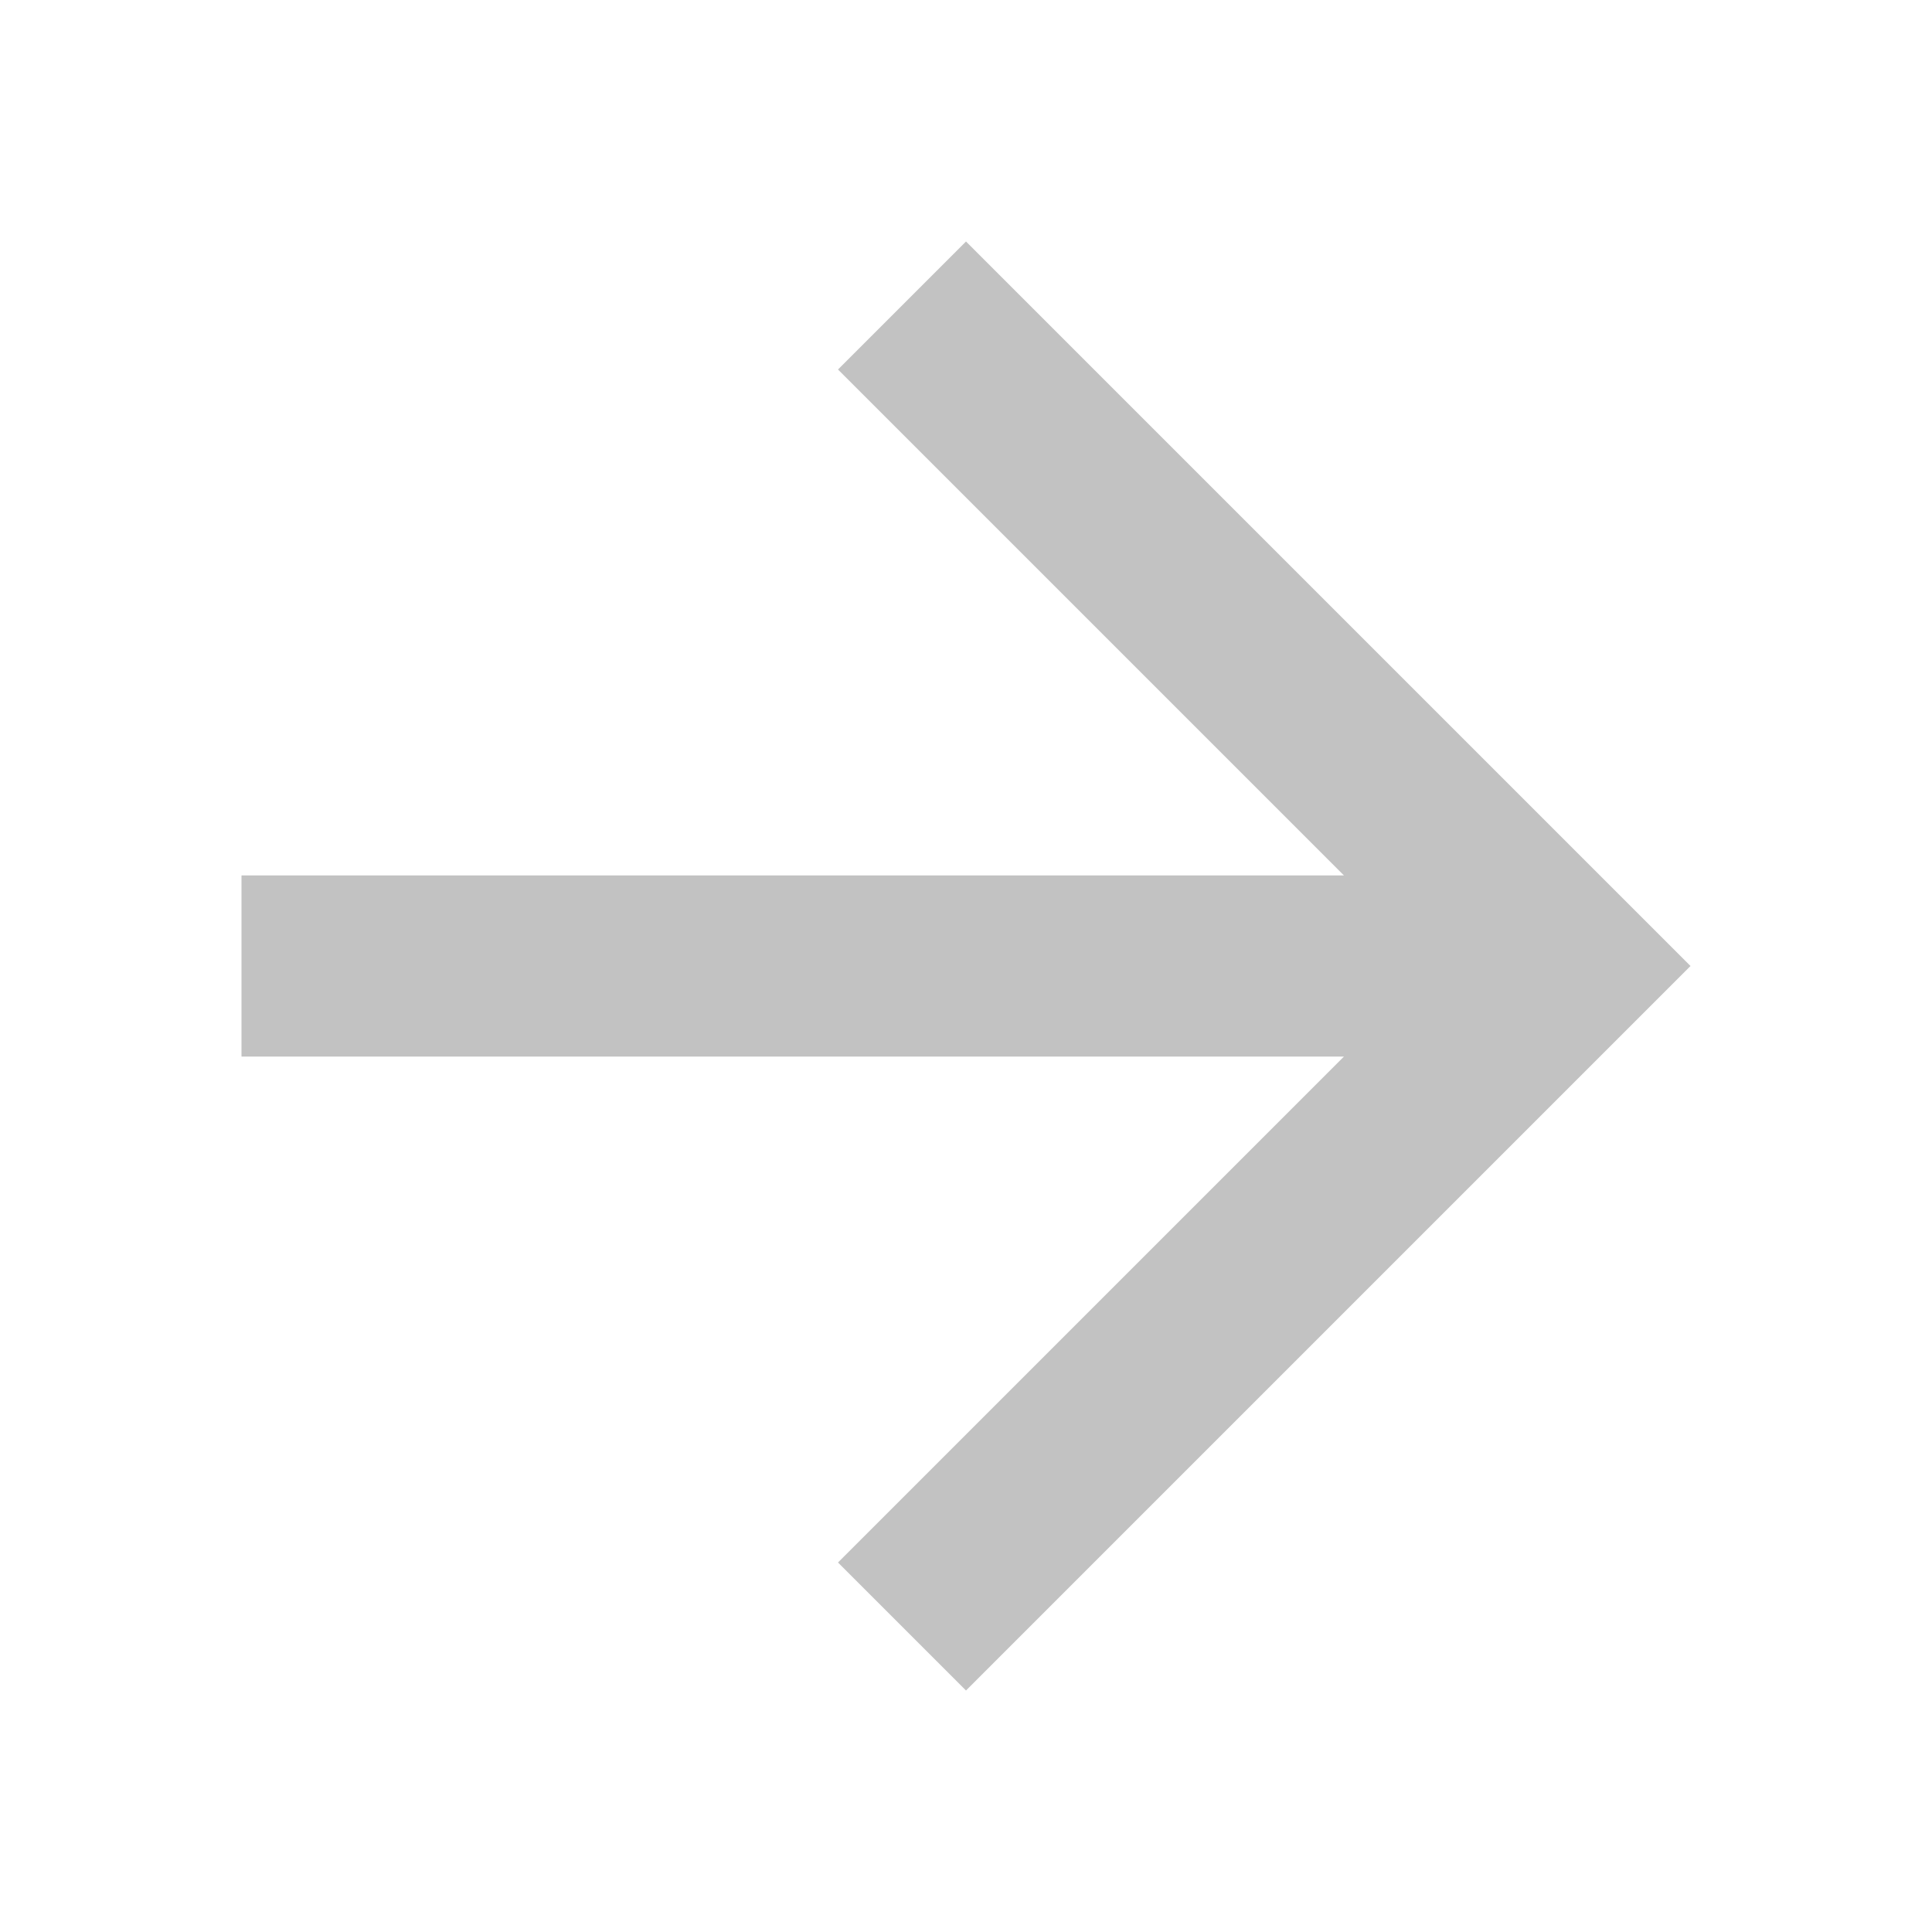
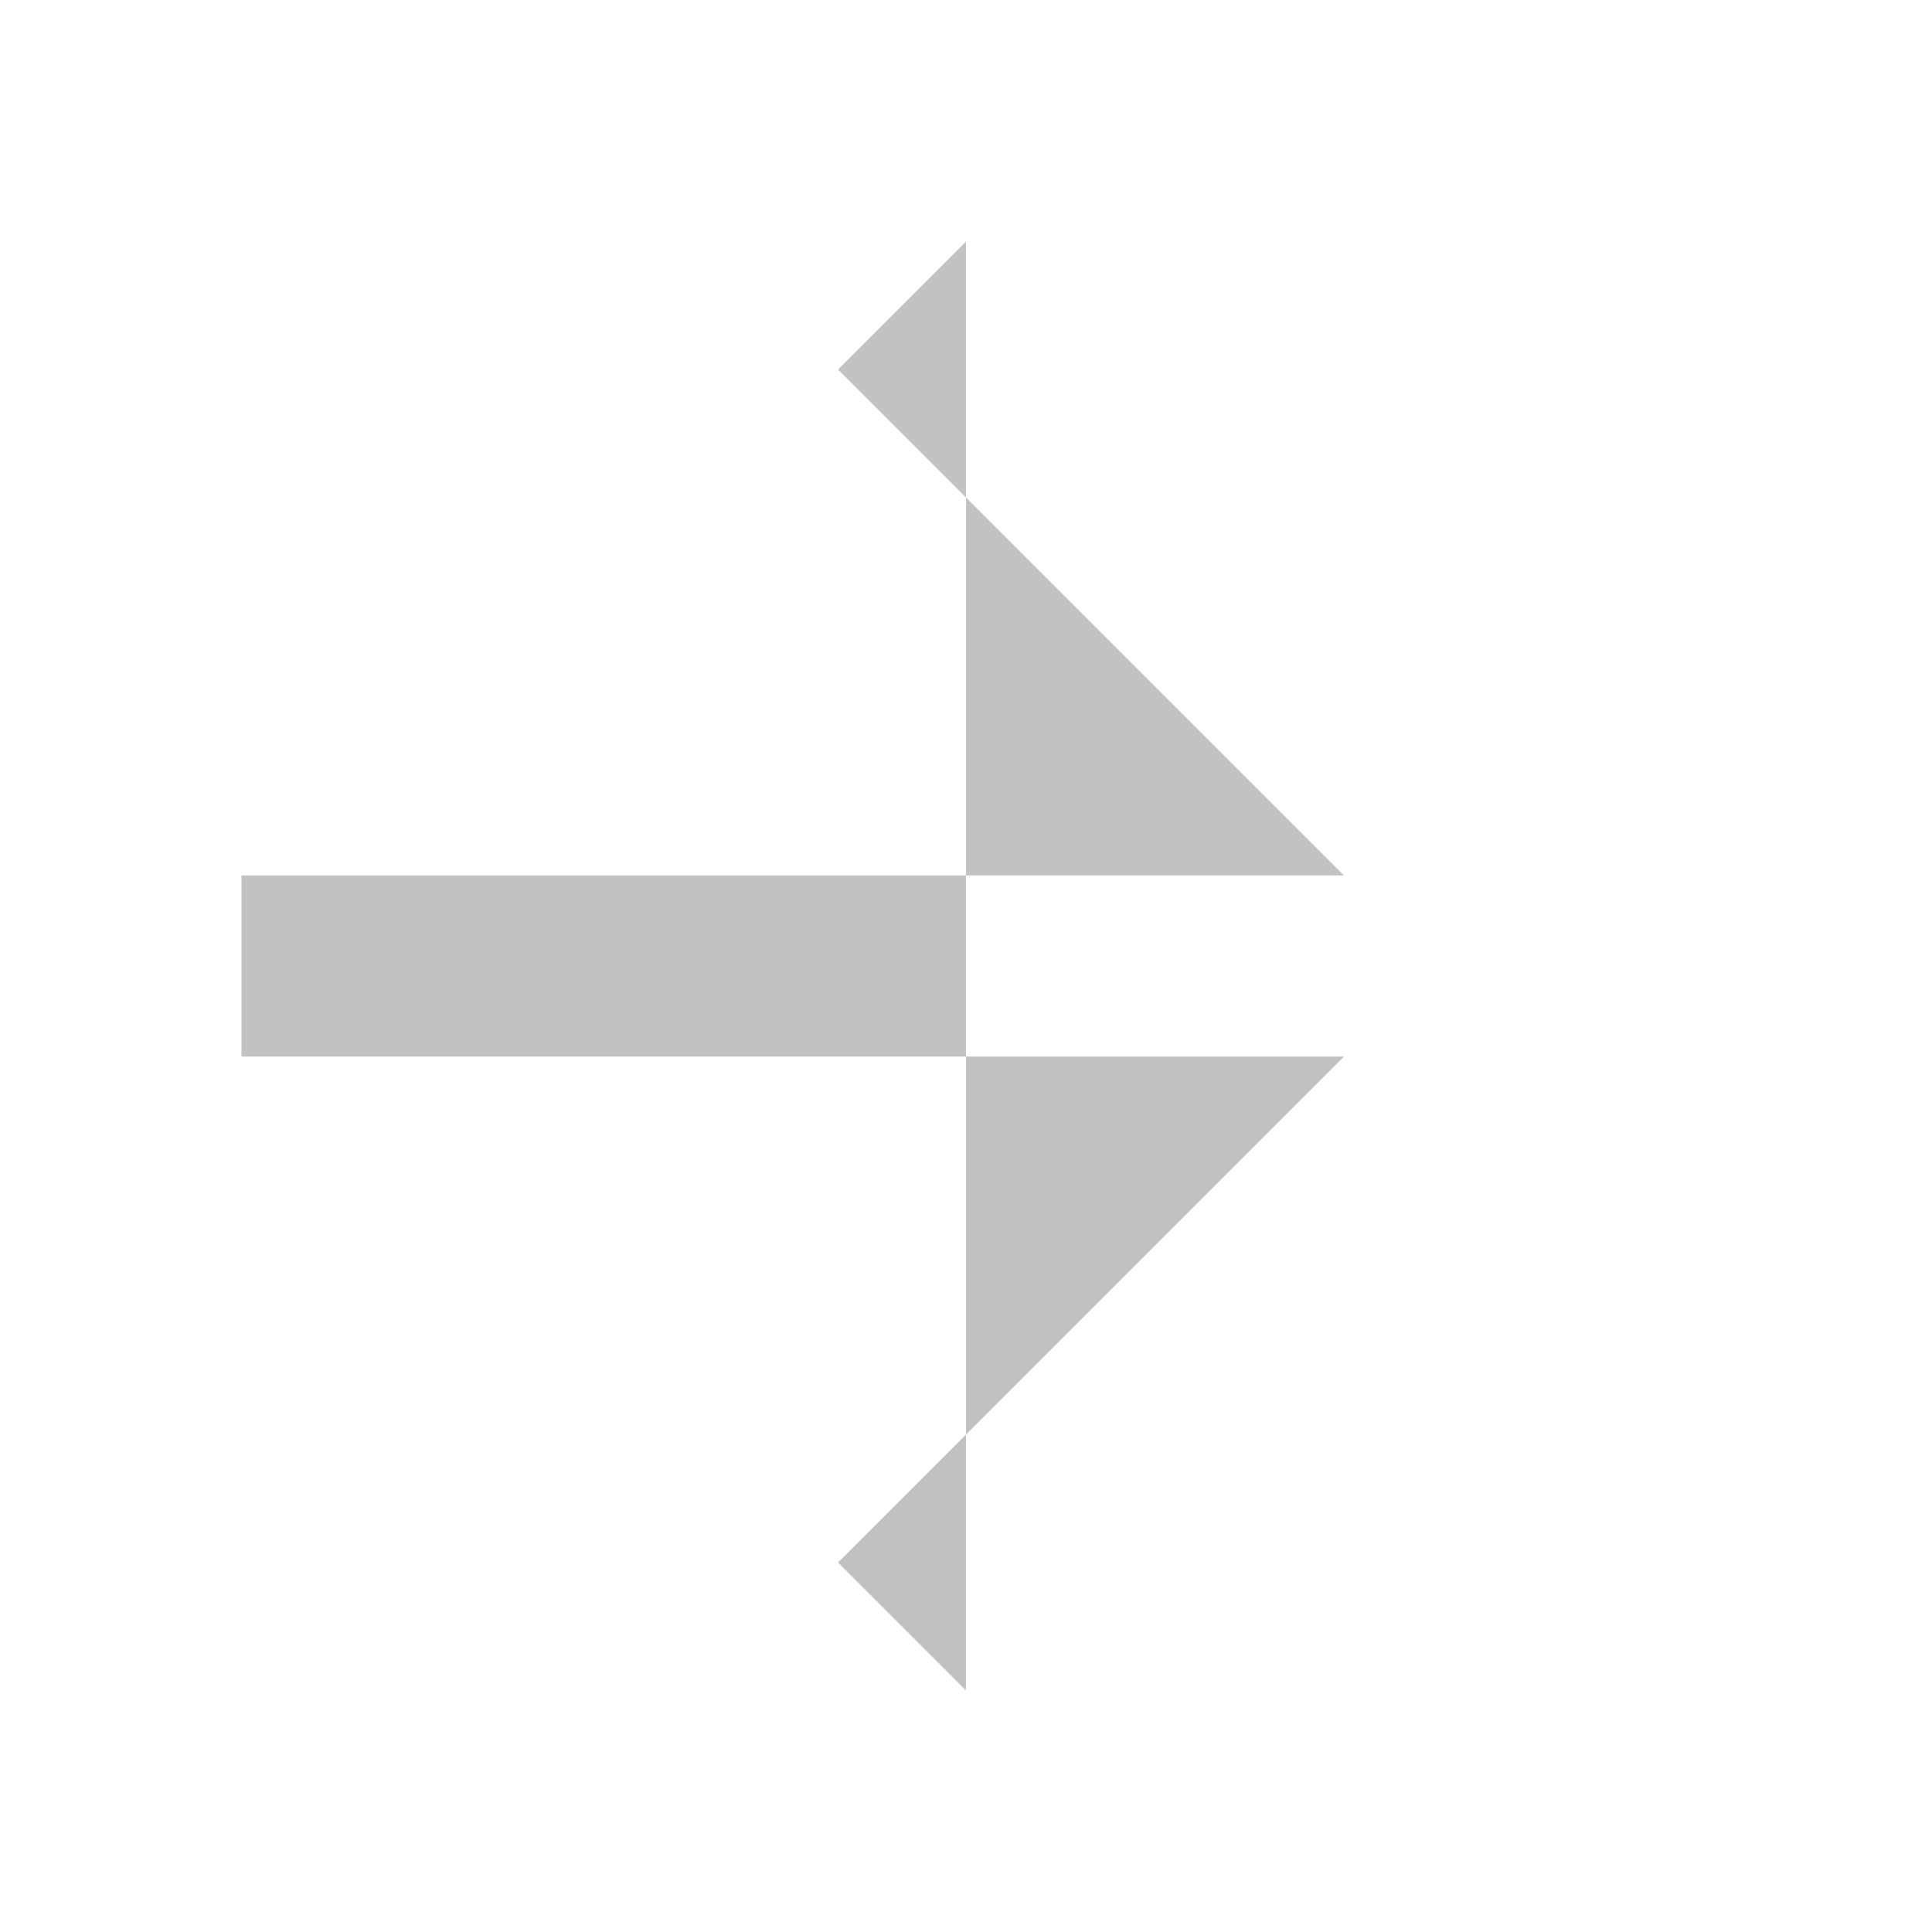
<svg xmlns="http://www.w3.org/2000/svg" width="20" height="20" viewBox="0 0 16 16">
  <defs>
    <style>.cls-1{fill:#c2c2c2;}</style>
  </defs>
-   <path class="cls-1" d="M8,2,6.94,3.06l4.19,4.19H2v1.5h9.13L6.94,12.94,8,14l6-6Z" />
+   <path class="cls-1" d="M8,2,6.94,3.06l4.19,4.19H2v1.5h9.13L6.94,12.94,8,14Z" />
</svg>